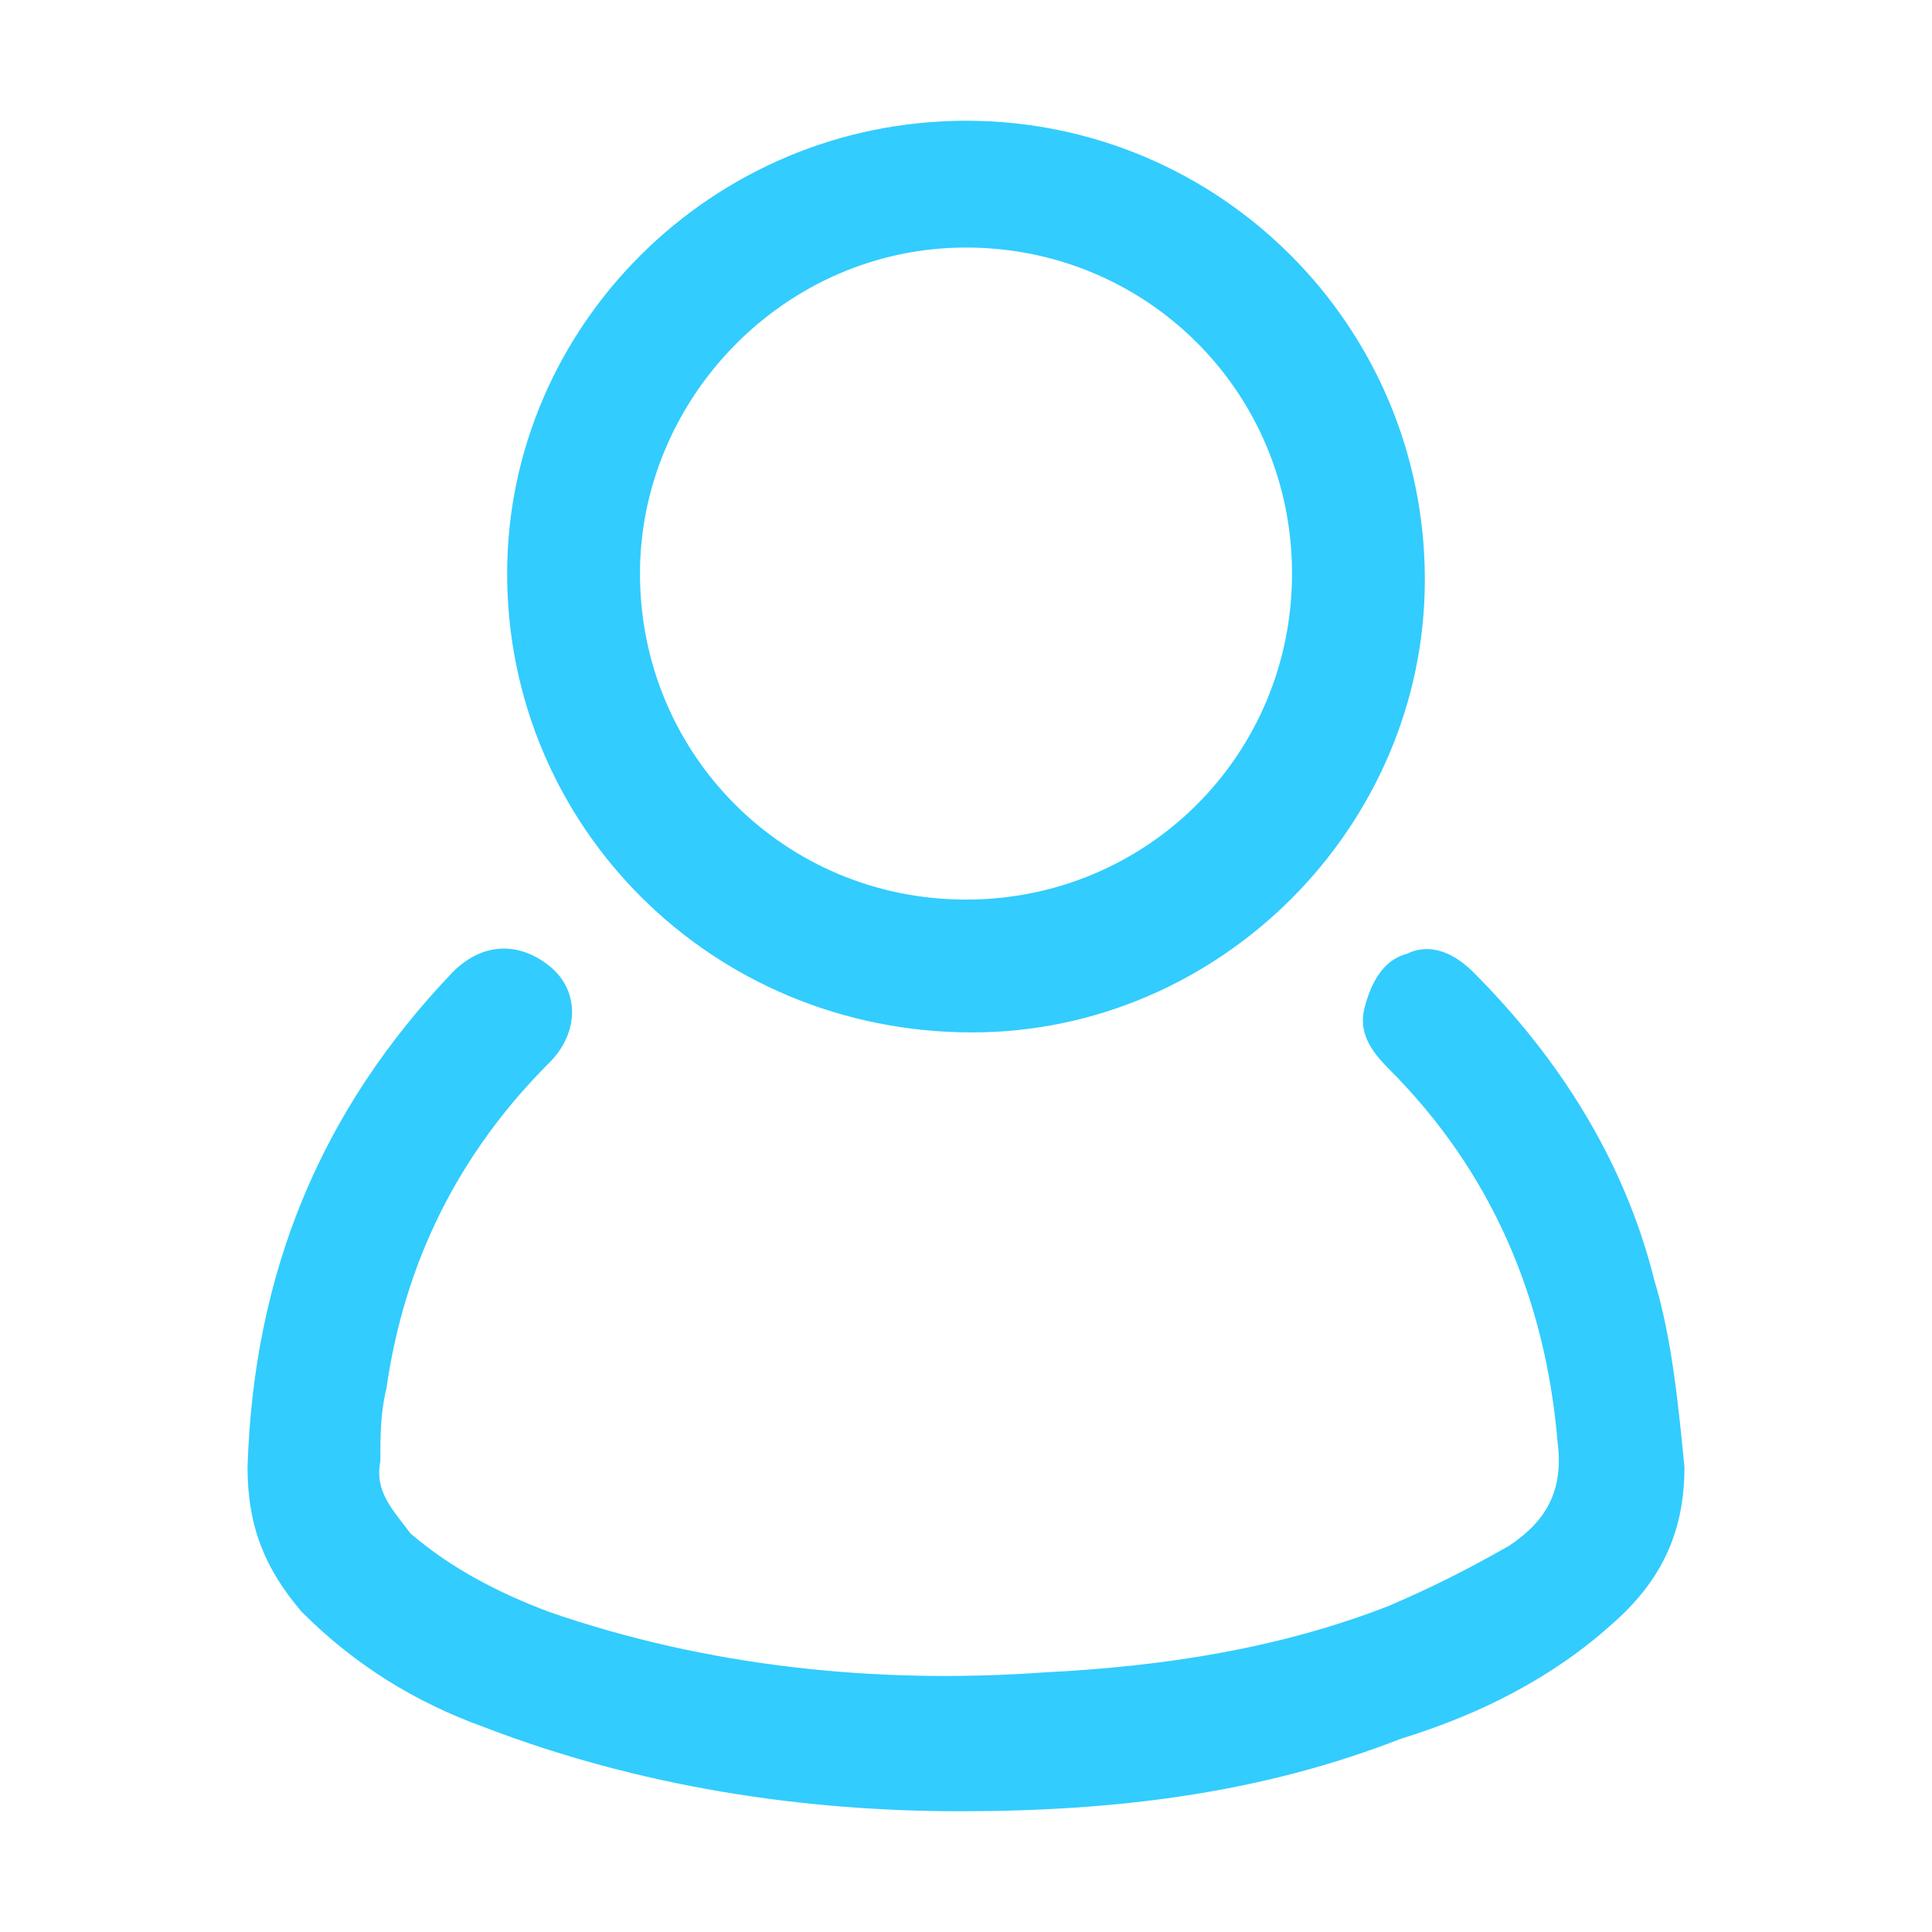
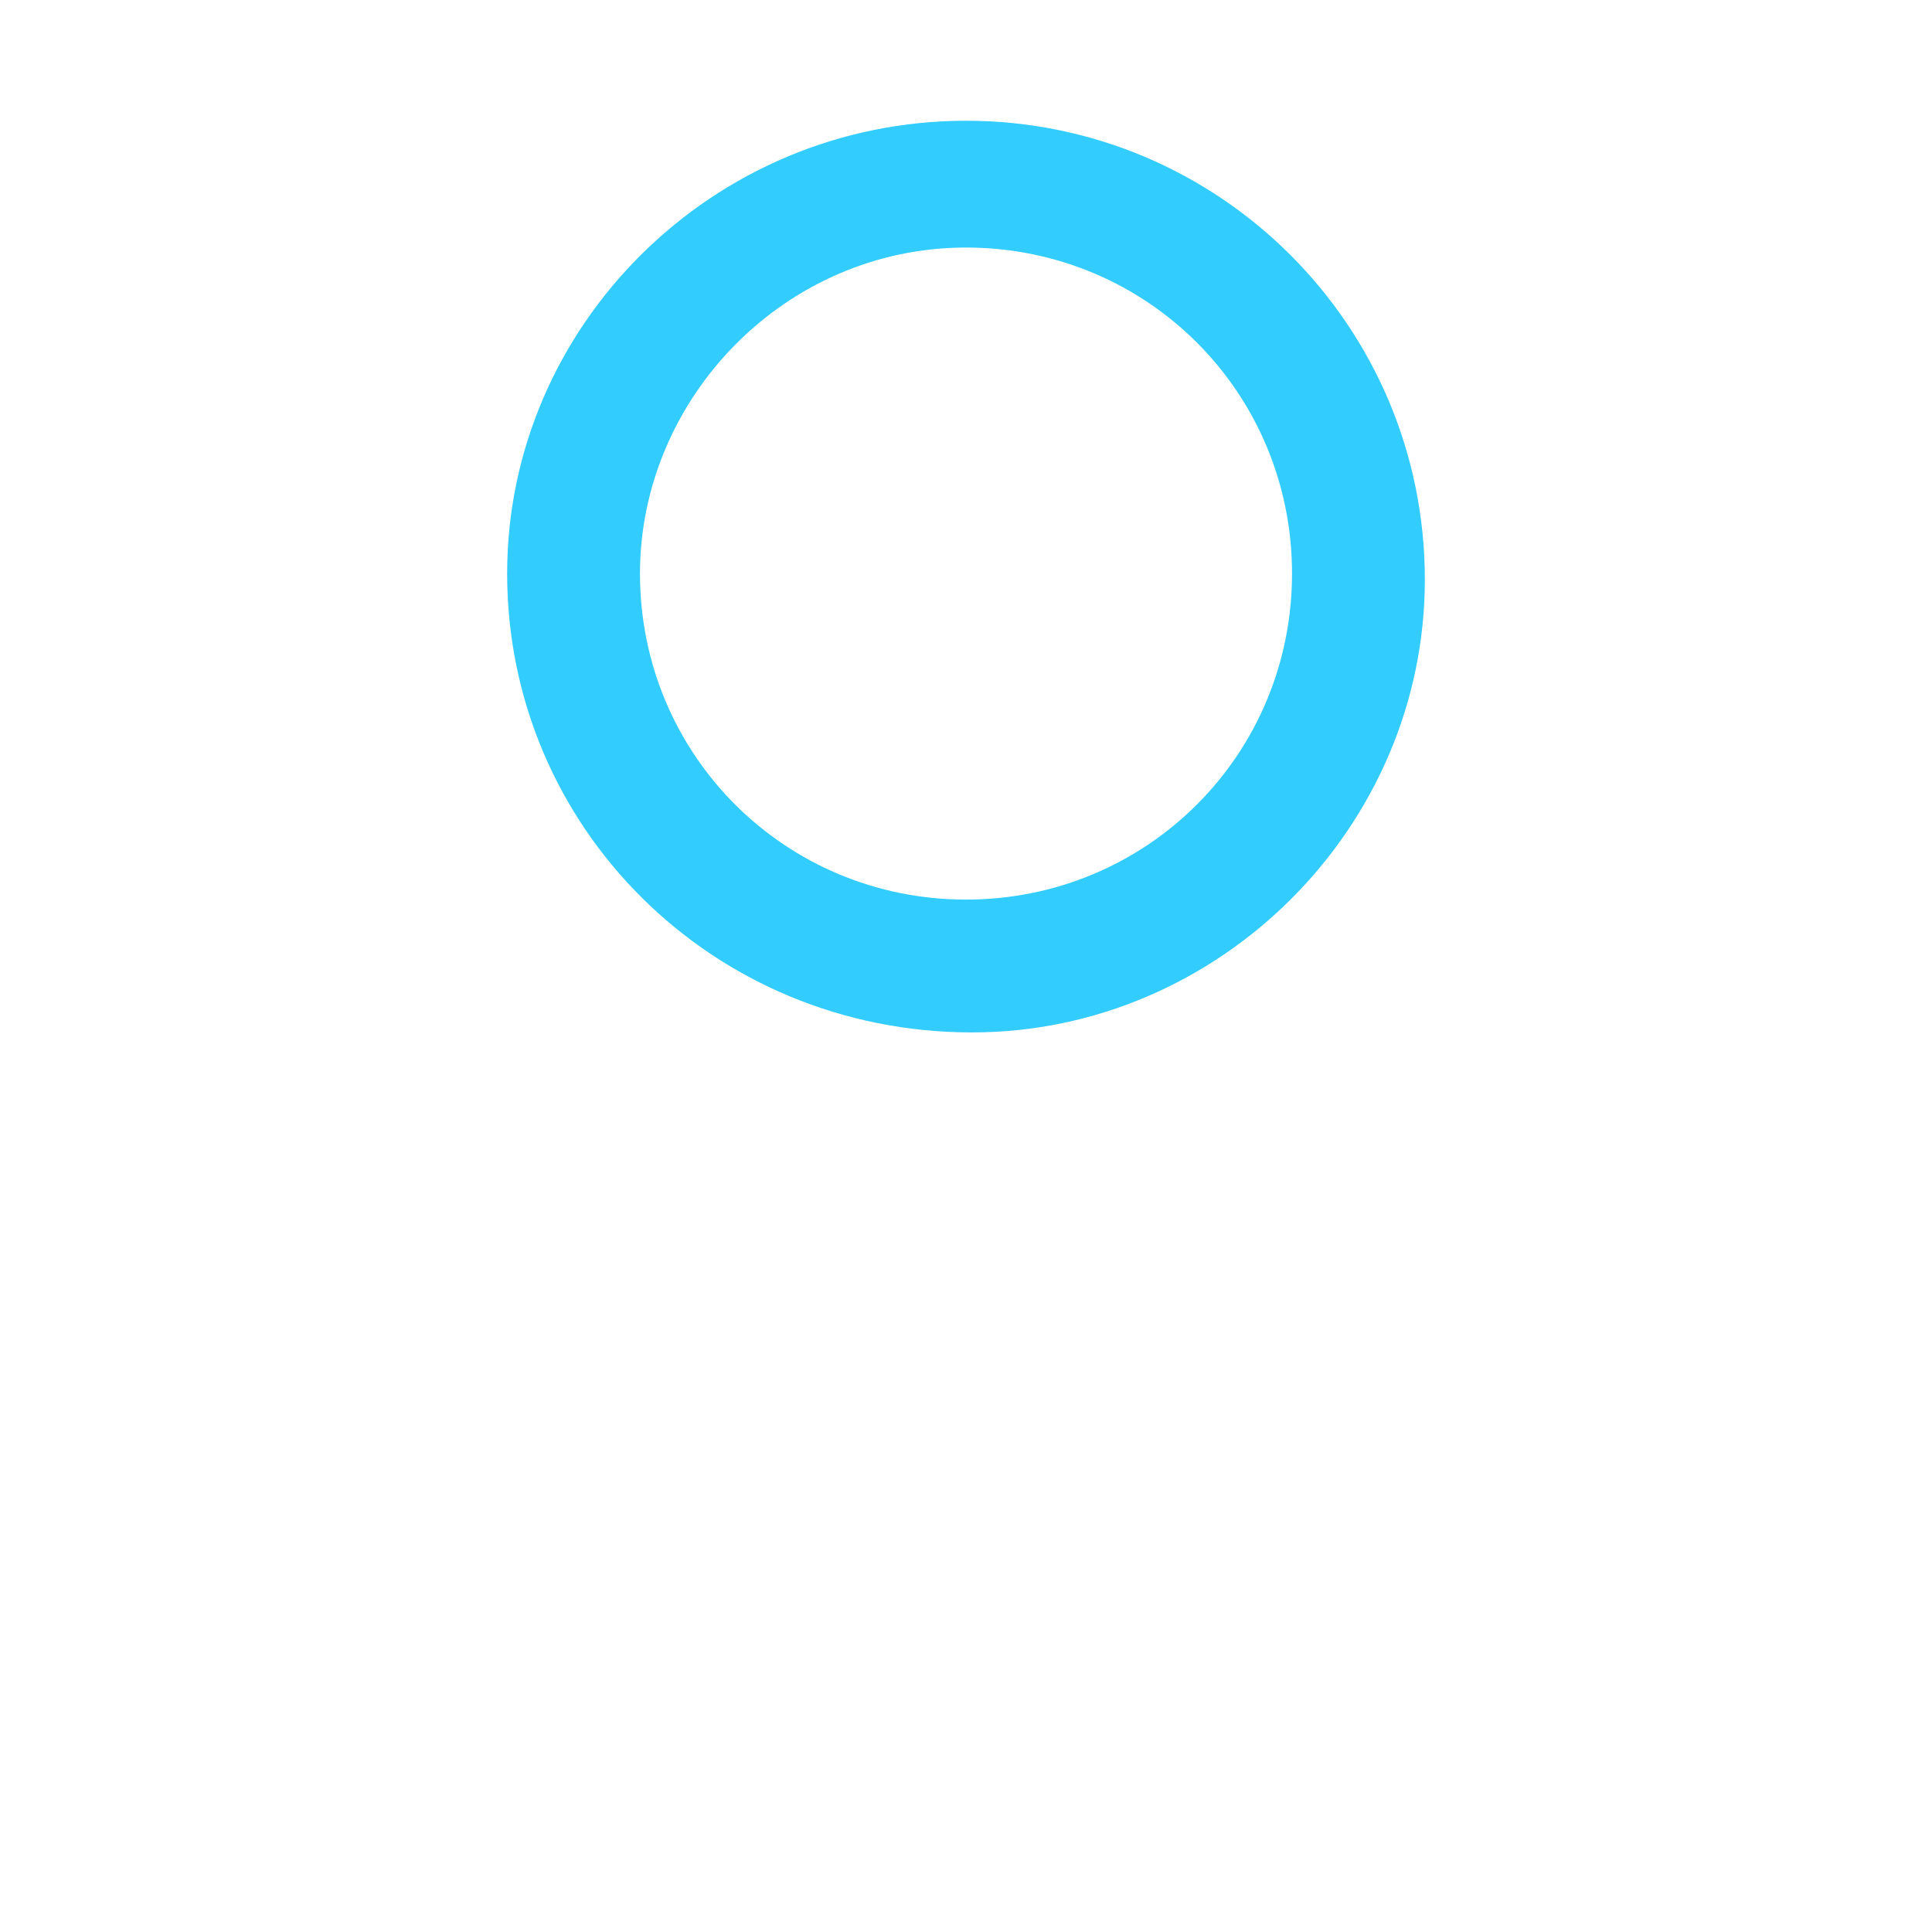
<svg xmlns="http://www.w3.org/2000/svg" version="1.1" id="圖層_1" x="0px" y="0px" viewBox="0 0 32 32" style="enable-background:new 0 0 32 32;" xml:space="preserve">
  <style type="text/css">
	.st0{fill:#32CCFE;}
</style>
  <g>
-     <path class="st0" d="M15.9,30c-2.6,0-5.3-0.4-7.9-1.4c-1.1-0.4-2.1-1-3-1.9c-0.6-0.7-0.9-1.4-0.9-2.4c0.1-3.2,1.2-5.9,3.4-8.2   c0.5-0.5,1.1-0.5,1.6-0.1c0.5,0.4,0.5,1.1,0,1.6c-1.5,1.5-2.4,3.3-2.7,5.4c-0.1,0.4-0.1,0.8-0.1,1.2c-0.1,0.5,0.2,0.8,0.5,1.2   c0.7,0.6,1.5,1,2.3,1.3c2.6,0.9,5.4,1.2,8.2,1c2-0.1,3.9-0.4,5.7-1.1c0.7-0.3,1.3-0.6,2-1c0.6-0.4,0.9-0.9,0.8-1.7   c-0.2-2.4-1.1-4.5-2.8-6.2c-0.3-0.3-0.5-0.6-0.4-1c0.1-0.4,0.3-0.8,0.7-0.9c0.4-0.2,0.8,0,1.1,0.3c1.4,1.4,2.5,3.1,3,5.1   c0.3,1,0.4,2.1,0.5,3.1c0,1.1-0.4,1.9-1.2,2.6c-1,0.9-2.2,1.5-3.5,1.9C20.9,29.7,18.5,30,15.9,30z" />
    <path class="st0" d="M8.4,9.5C8.4,5.4,11.8,2,16,2c4.2,0,7.6,3.4,7.6,7.6c0,4.1-3.4,7.5-7.5,7.5C11.8,17.1,8.4,13.7,8.4,9.5z    M10.6,9.5c0,3,2.4,5.4,5.4,5.4c3,0,5.4-2.4,5.4-5.4c0-3-2.4-5.4-5.4-5.4C13,4.1,10.6,6.6,10.6,9.5z" />
  </g>
</svg>